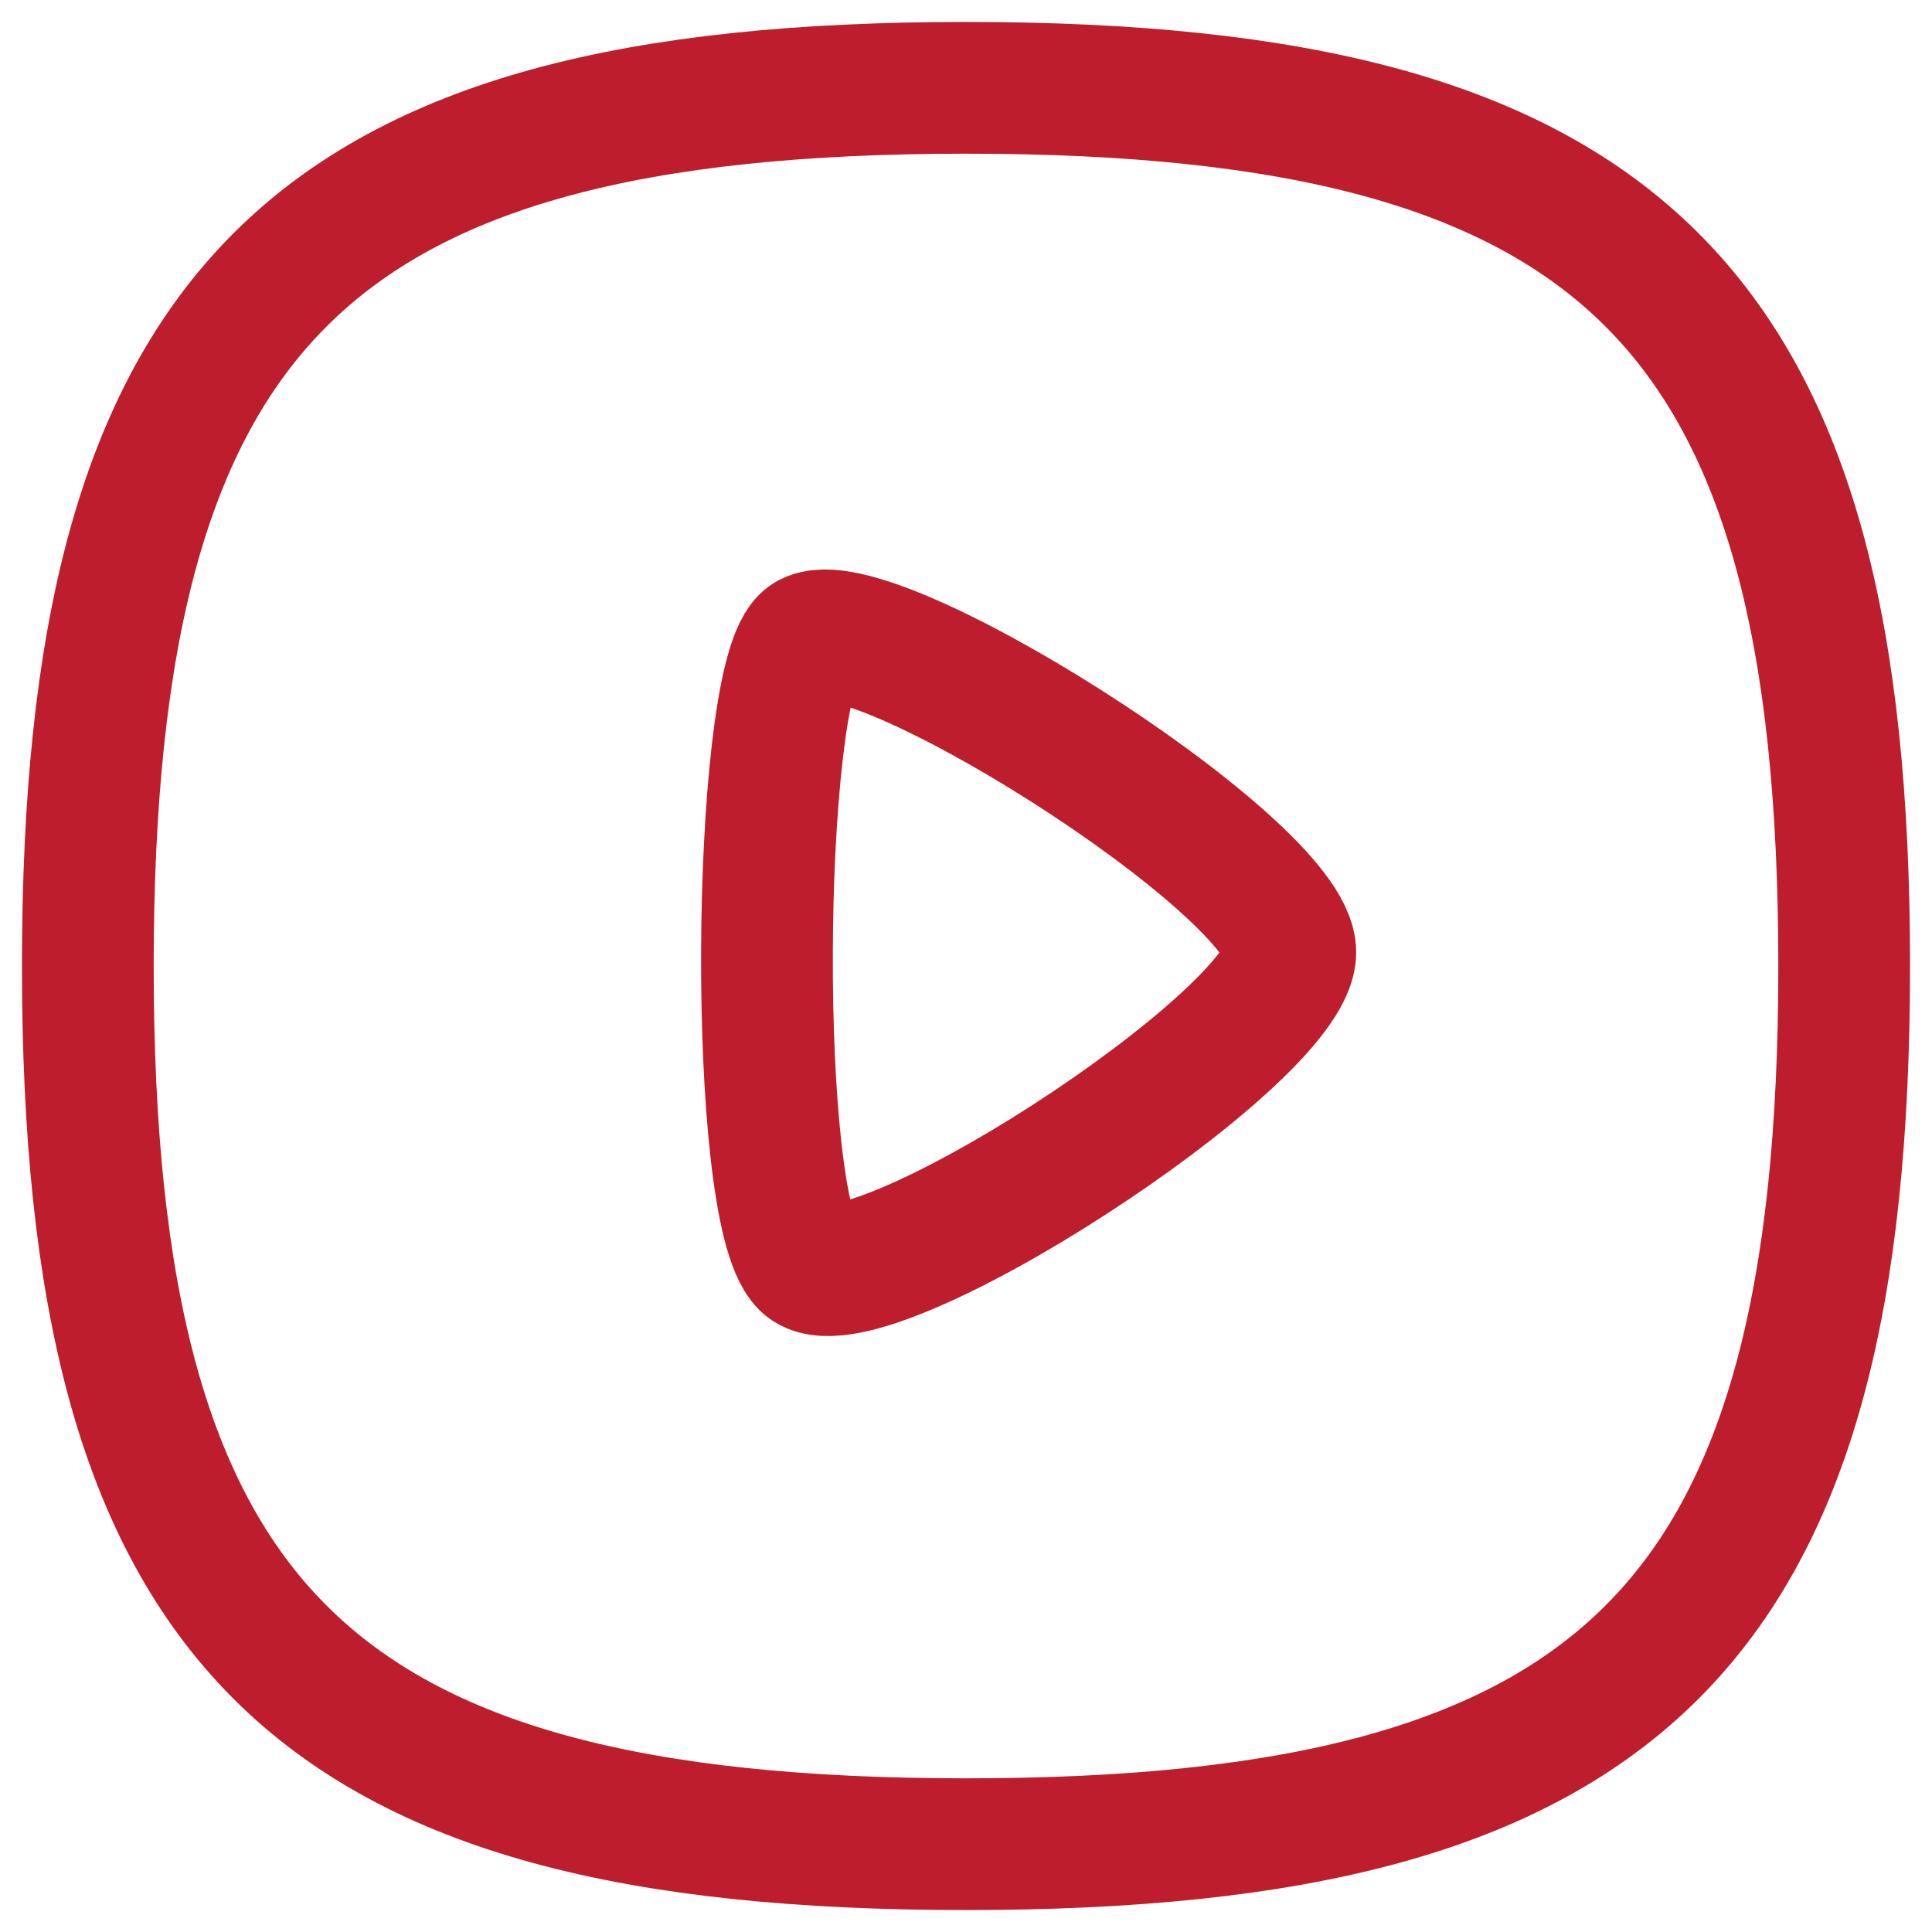
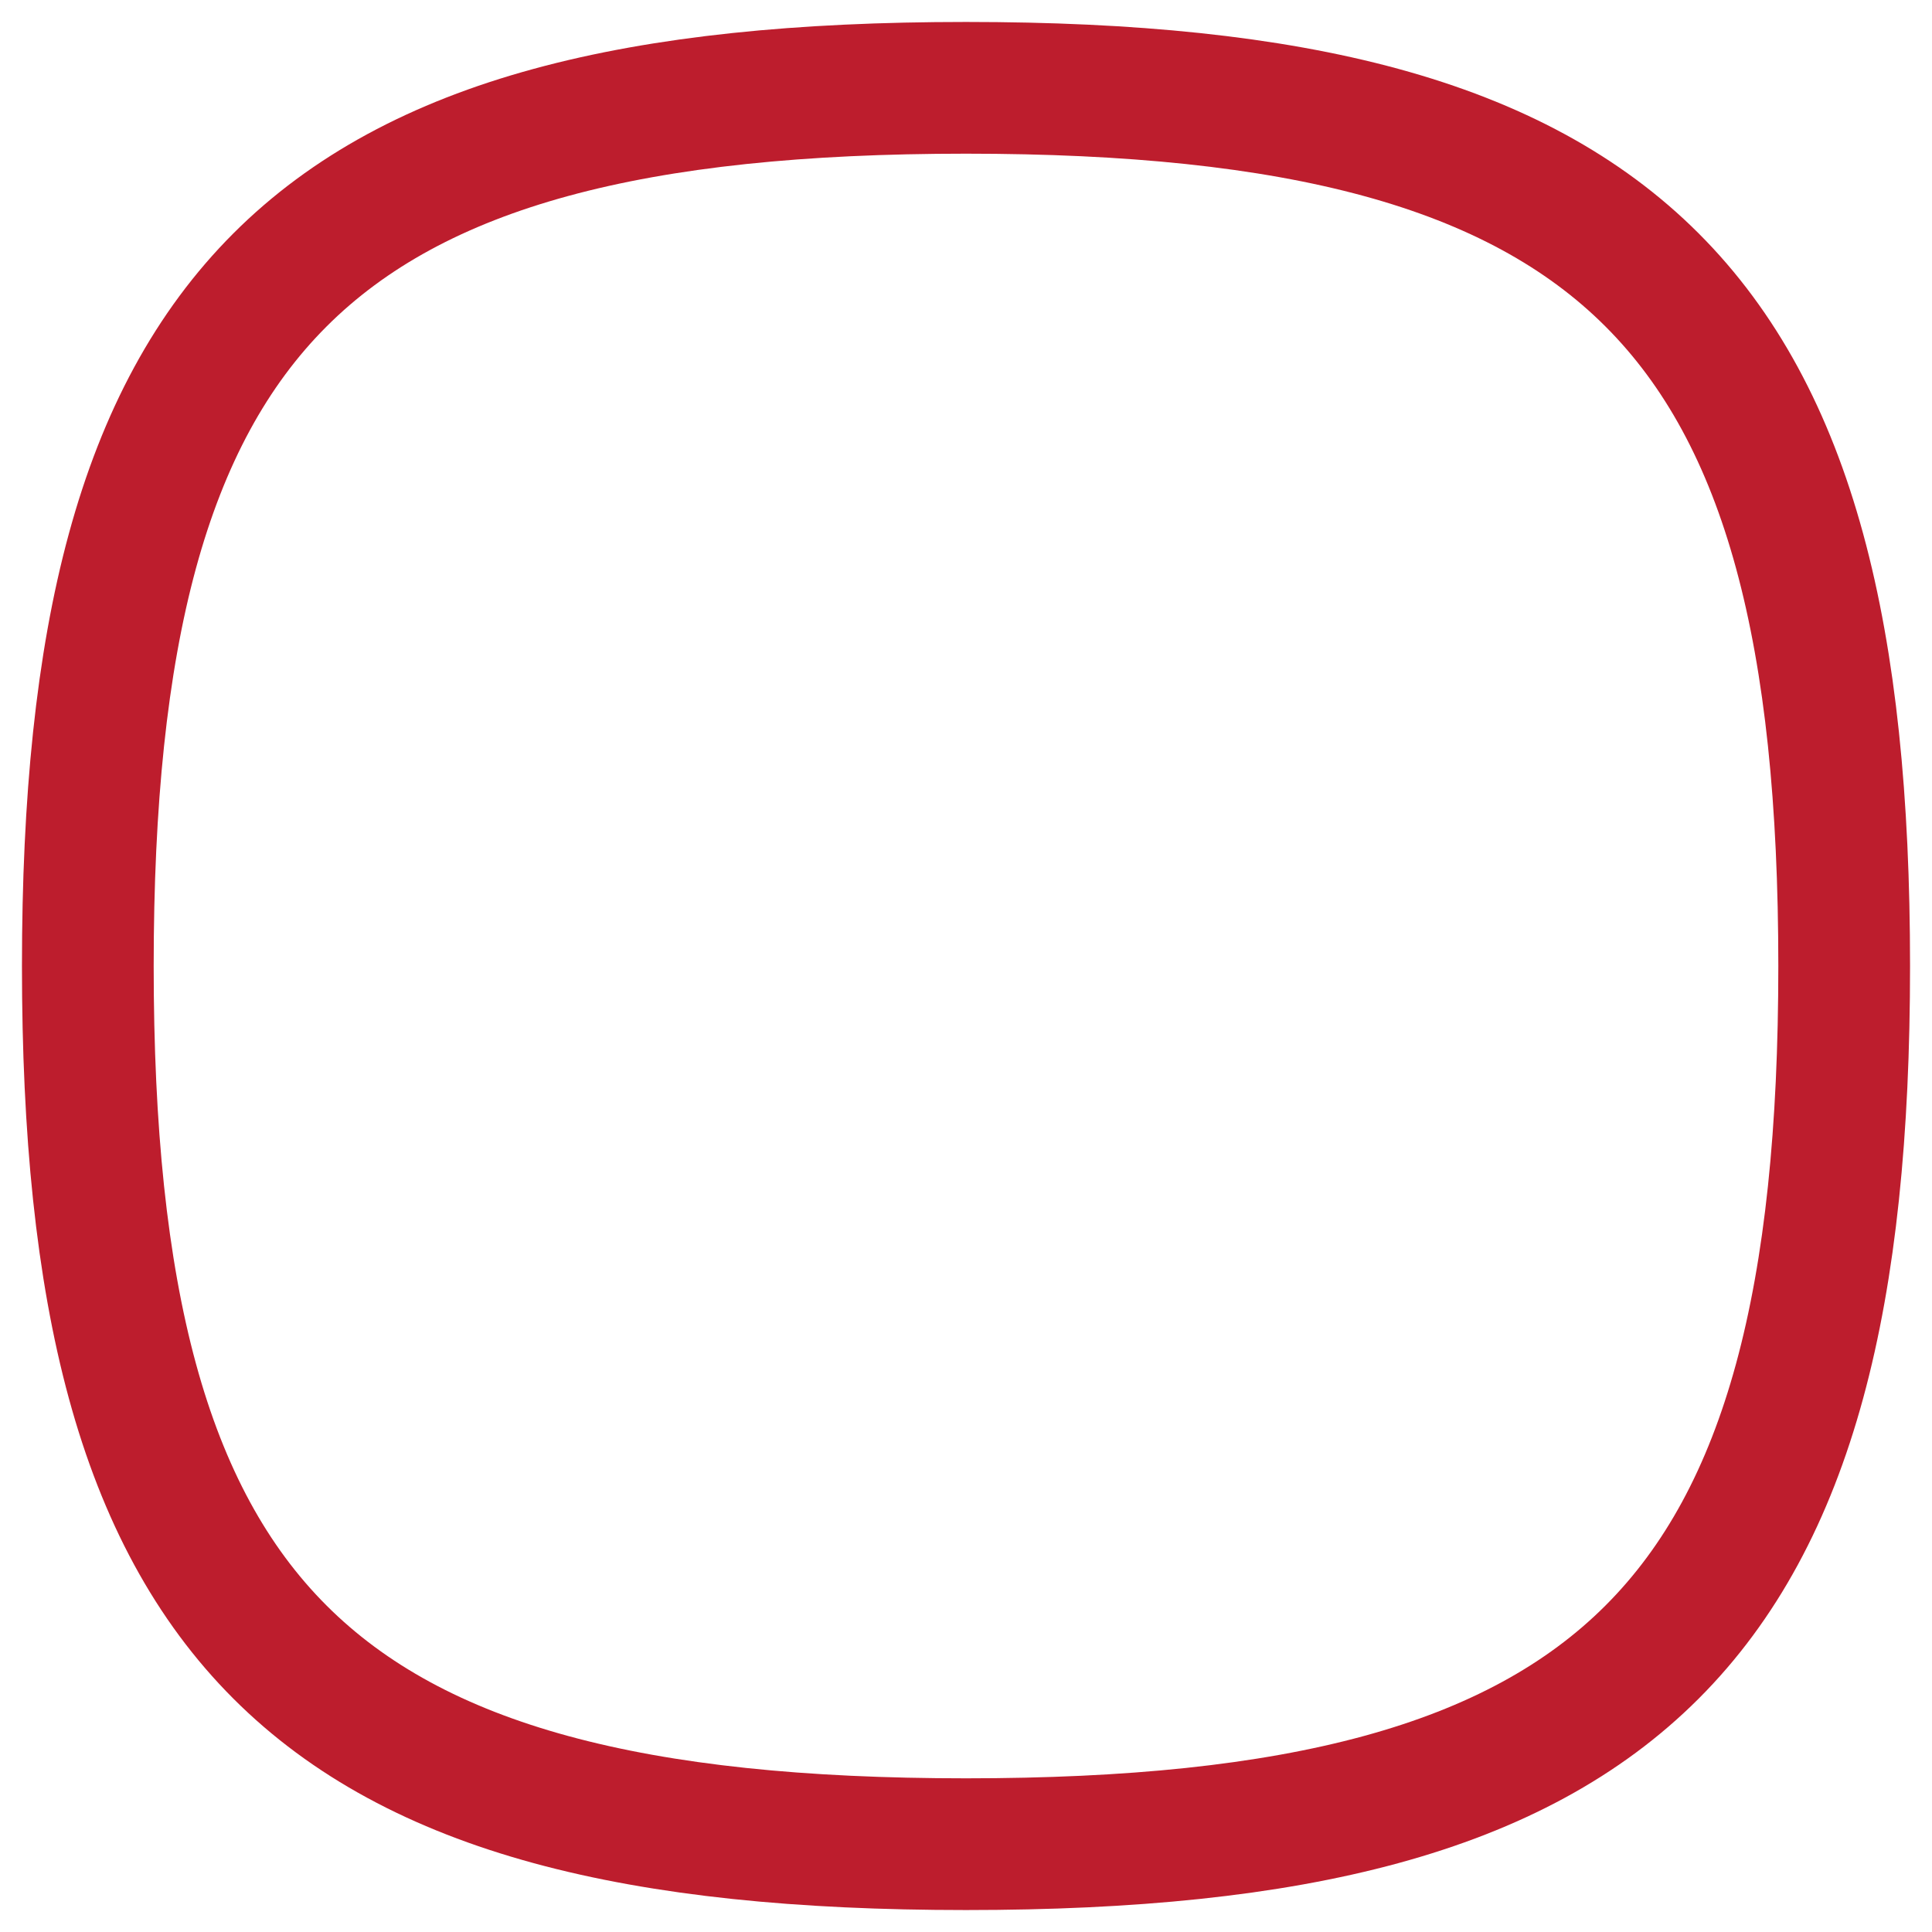
<svg xmlns="http://www.w3.org/2000/svg" width="22" height="22" viewBox="0 0 22 22" fill="none">
  <path fill-rule="evenodd" clip-rule="evenodd" d="M1 11C1 18.5 3.501 21 11 21C18.5 21 21 18.5 21 11C21 3.501 18.5 1 11 1C3.501 1 1 3.501 1 11Z" stroke="#BD1D2D" stroke-width="1.5" stroke-linecap="round" stroke-linejoin="round" />
-   <path fill-rule="evenodd" clip-rule="evenodd" d="M14.693 10.844C14.693 9.866 9.737 6.74 9.175 7.302C8.614 7.864 8.559 13.77 9.175 14.385C9.792 15.002 14.693 11.821 14.693 10.844Z" stroke="#BD1D2D" stroke-width="1.5" stroke-linecap="round" stroke-linejoin="round" />
</svg>